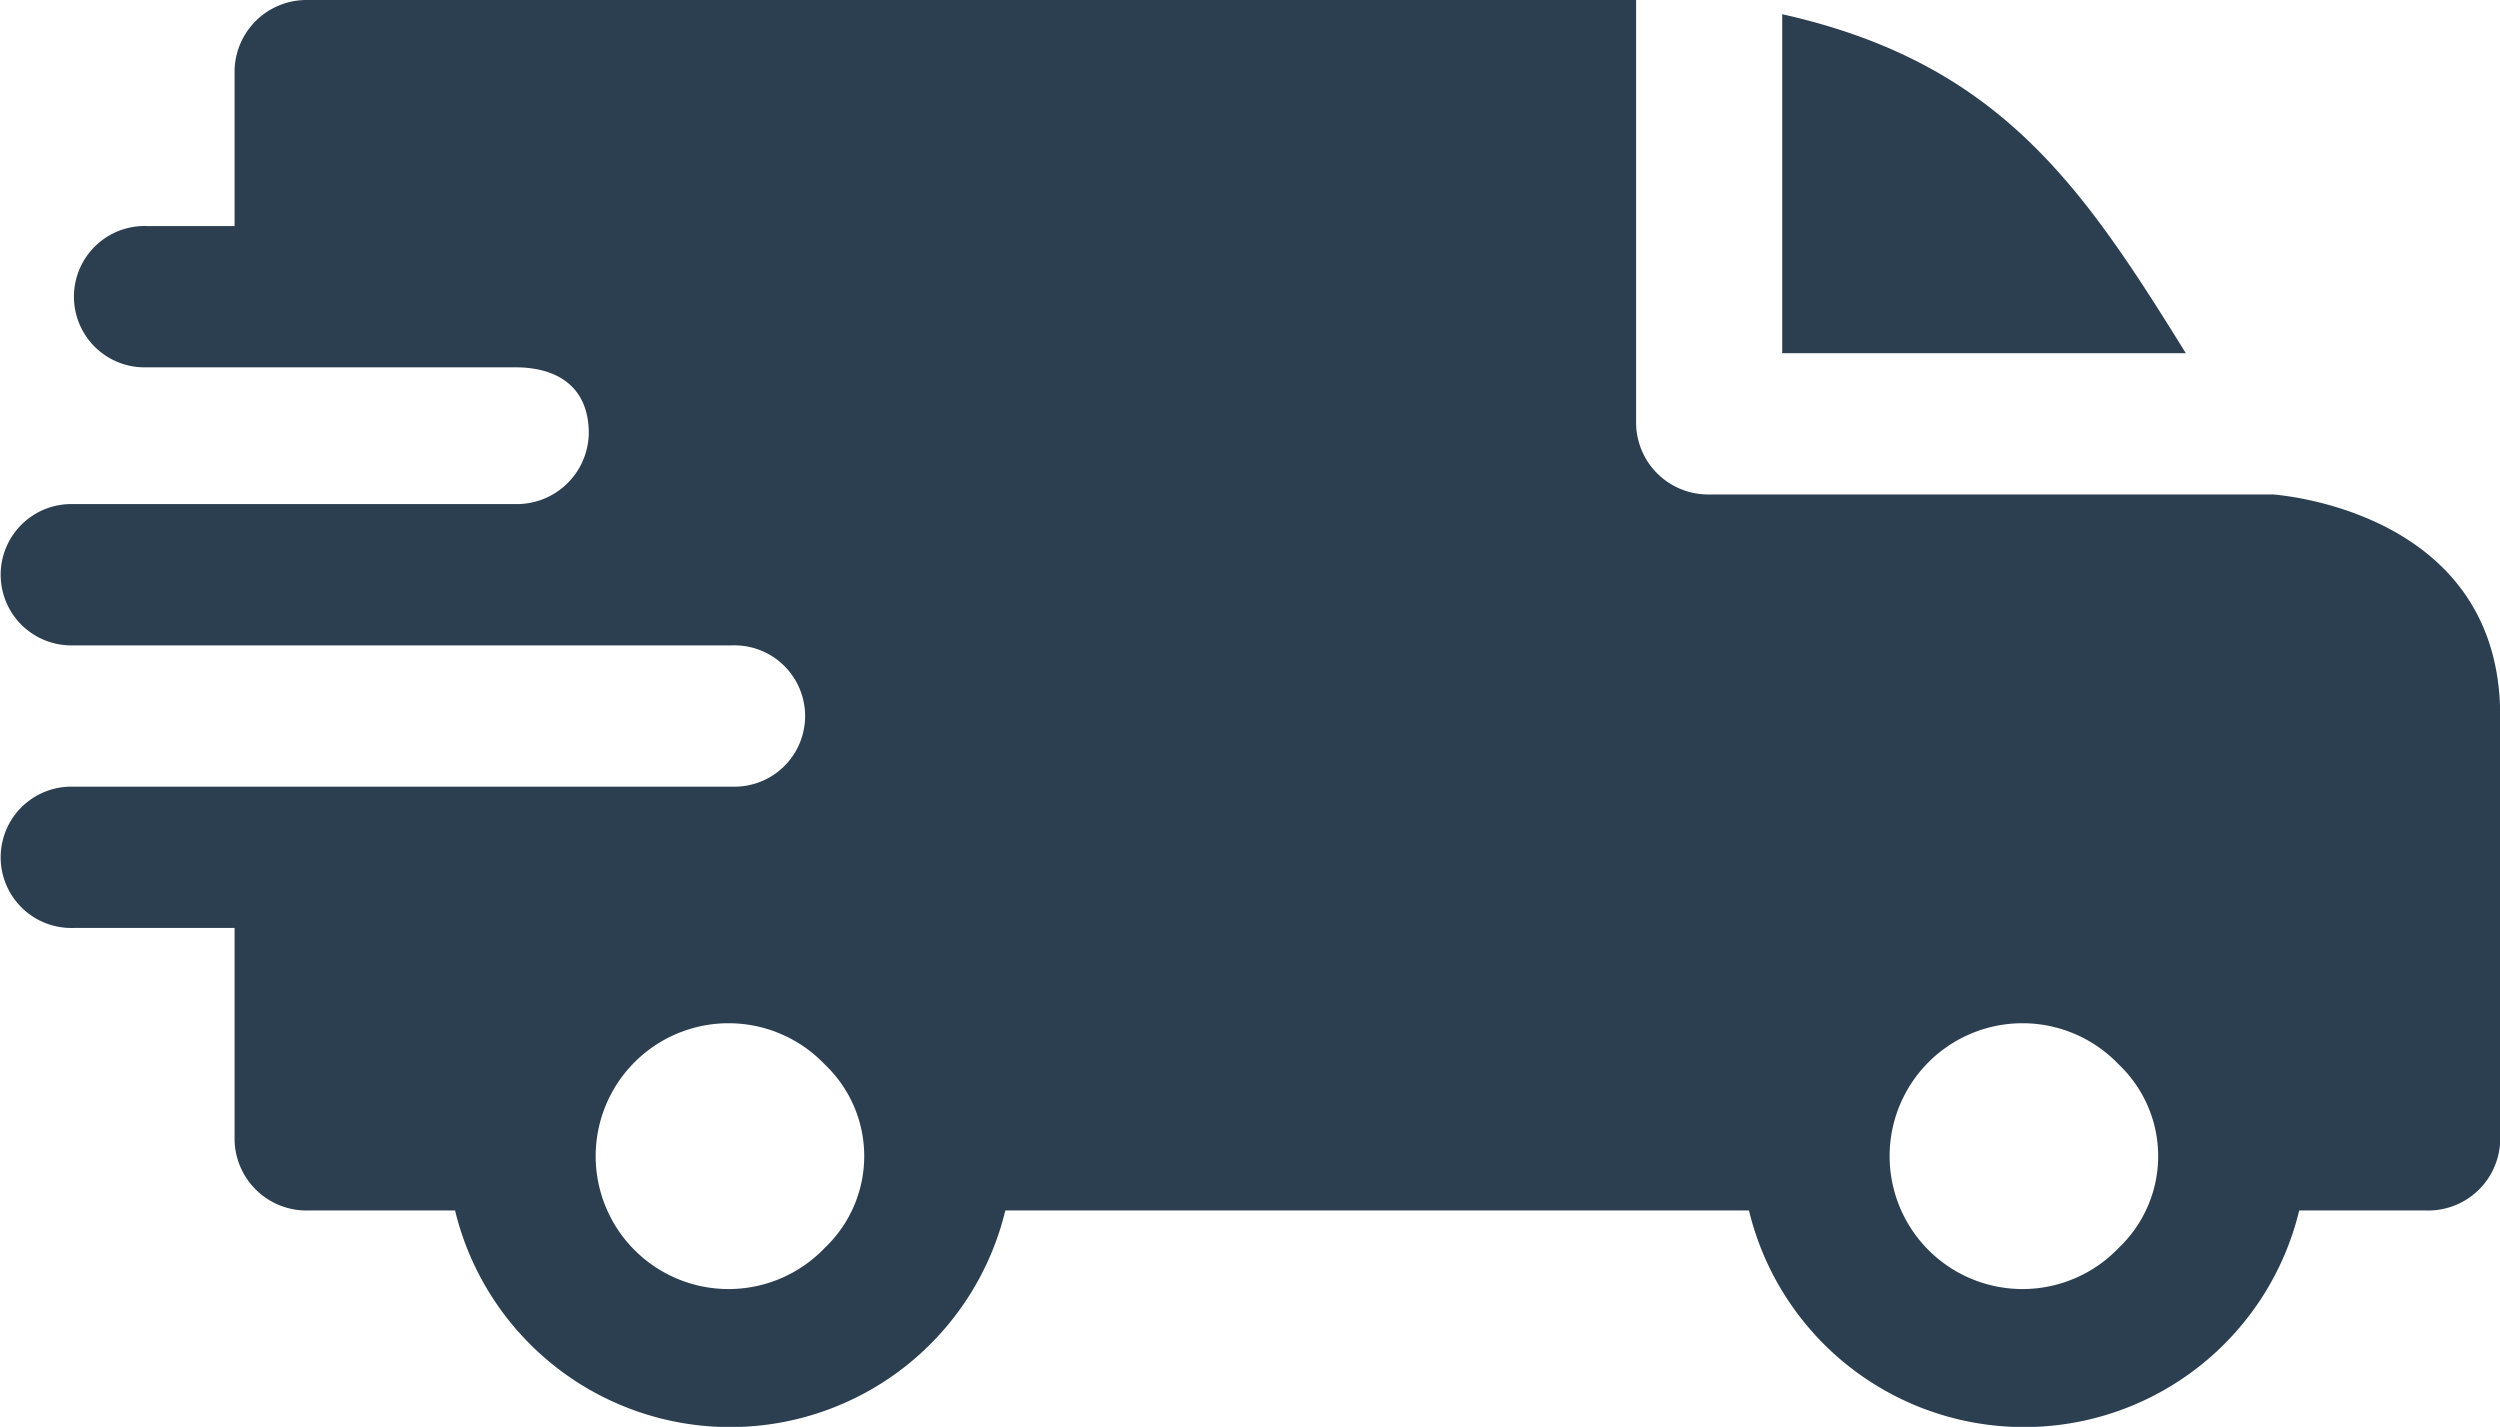
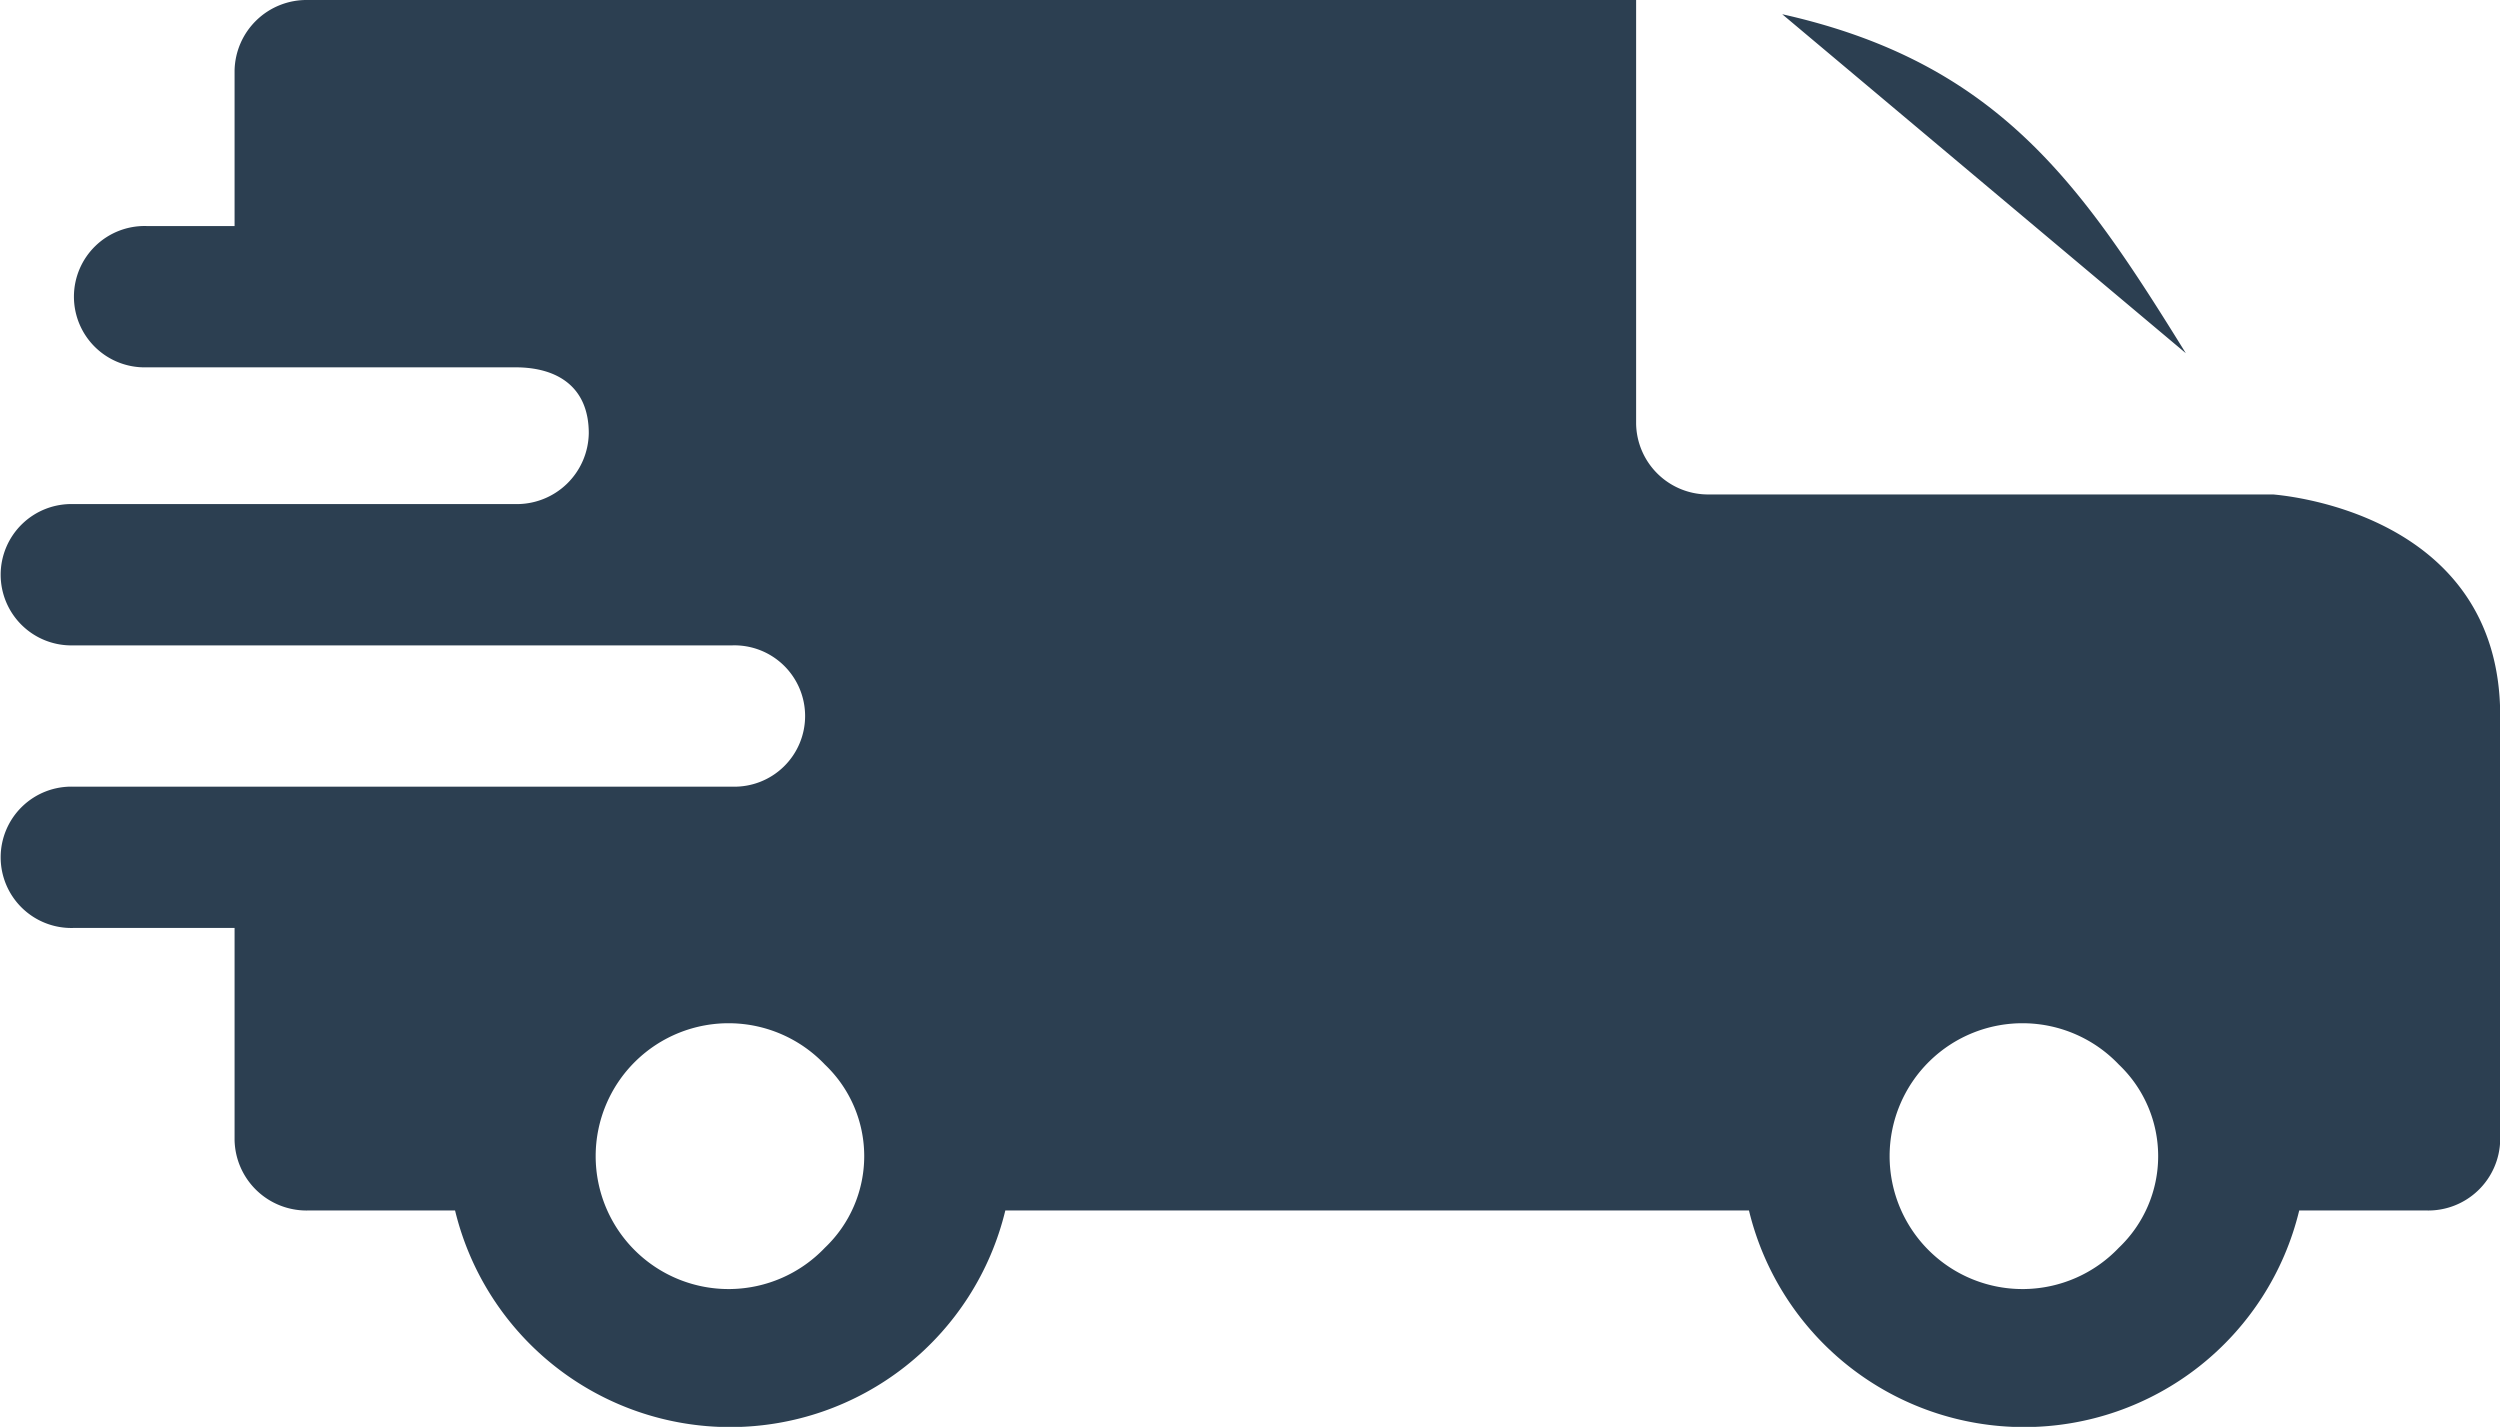
<svg xmlns="http://www.w3.org/2000/svg" width="50.091" height="28.589" viewBox="0 0 50.091 28.589">
-   <path id="fast-delivery" d="M35.709.285c4.343.972,6,3.421,8.087,6.792H35.709ZM10.329,7.36c.85,0,1.468.4,1.468,1.321A1.442,1.442,0,0,1,10.333,10.1H1.467a1.416,1.416,0,1,0,0,2.831H14.675a1.416,1.416,0,1,1,.006,2.831H1.467a1.416,1.416,0,1,0,0,2.831H4.7v4.246a1.442,1.442,0,0,0,1.468,1.415h2.95a5.671,5.671,0,0,0,11.025,0h14.9a5.671,5.671,0,0,0,11.025,0h2.559a1.442,1.442,0,0,0,1.468-1.415V14.342c0-4.153-4.542-4.428-4.546-4.435h-11.3a1.442,1.442,0,0,1-1.467-1.415V0H6.163A1.442,1.442,0,0,0,4.7,1.415V4.529H2.935a1.416,1.416,0,1,0,0,2.831Zm32.125,13.97a2.531,2.531,0,0,1,0,3.67,2.663,2.663,0,1,1,0-3.67Zm-25.926,0a2.531,2.531,0,0,1,0,3.67,2.663,2.663,0,1,1,0-3.67Zm0,0" transform="translate(0)" fill="#2c3f51" fill-rule="evenodd" />
+   <path id="fast-delivery" d="M35.709.285c4.343.972,6,3.421,8.087,6.792ZM10.329,7.36c.85,0,1.468.4,1.468,1.321A1.442,1.442,0,0,1,10.333,10.1H1.467a1.416,1.416,0,1,0,0,2.831H14.675a1.416,1.416,0,1,1,.006,2.831H1.467a1.416,1.416,0,1,0,0,2.831H4.7v4.246a1.442,1.442,0,0,0,1.468,1.415h2.95a5.671,5.671,0,0,0,11.025,0h14.9a5.671,5.671,0,0,0,11.025,0h2.559a1.442,1.442,0,0,0,1.468-1.415V14.342c0-4.153-4.542-4.428-4.546-4.435h-11.3a1.442,1.442,0,0,1-1.467-1.415V0H6.163A1.442,1.442,0,0,0,4.7,1.415V4.529H2.935a1.416,1.416,0,1,0,0,2.831Zm32.125,13.97a2.531,2.531,0,0,1,0,3.67,2.663,2.663,0,1,1,0-3.67Zm-25.926,0a2.531,2.531,0,0,1,0,3.67,2.663,2.663,0,1,1,0-3.67Zm0,0" transform="translate(0)" fill="#2c3f51" fill-rule="evenodd" />
</svg>